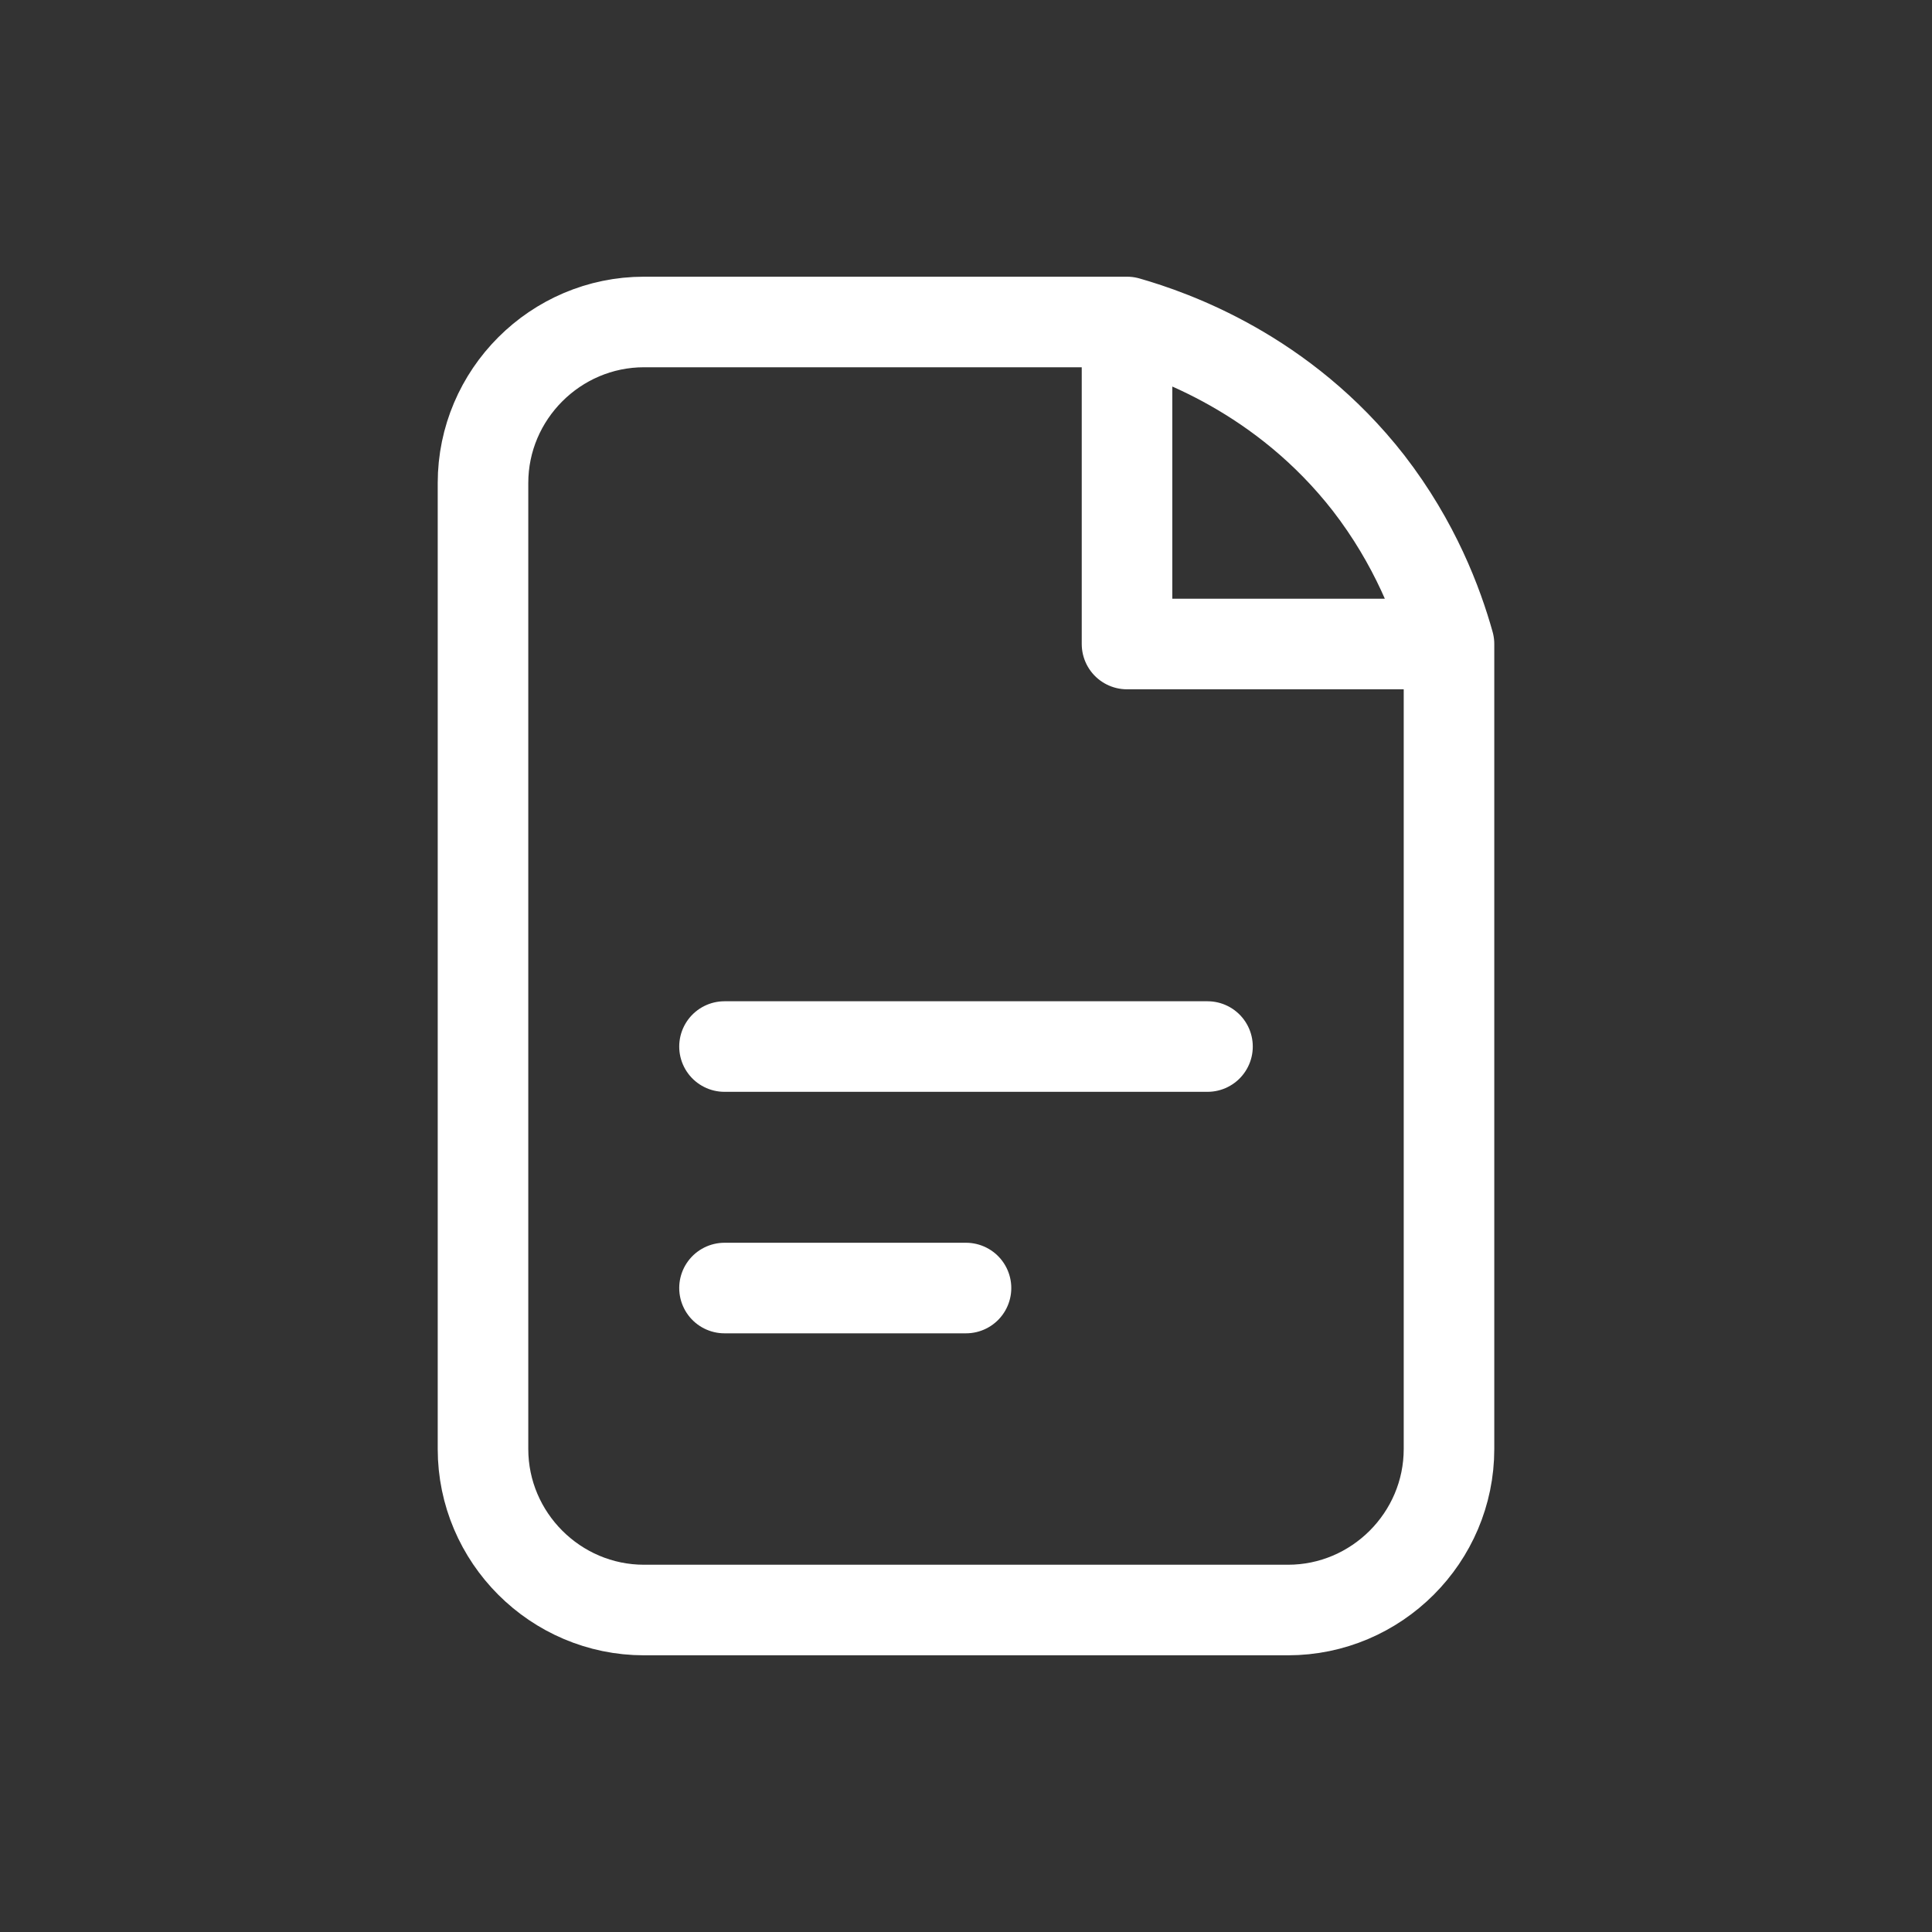
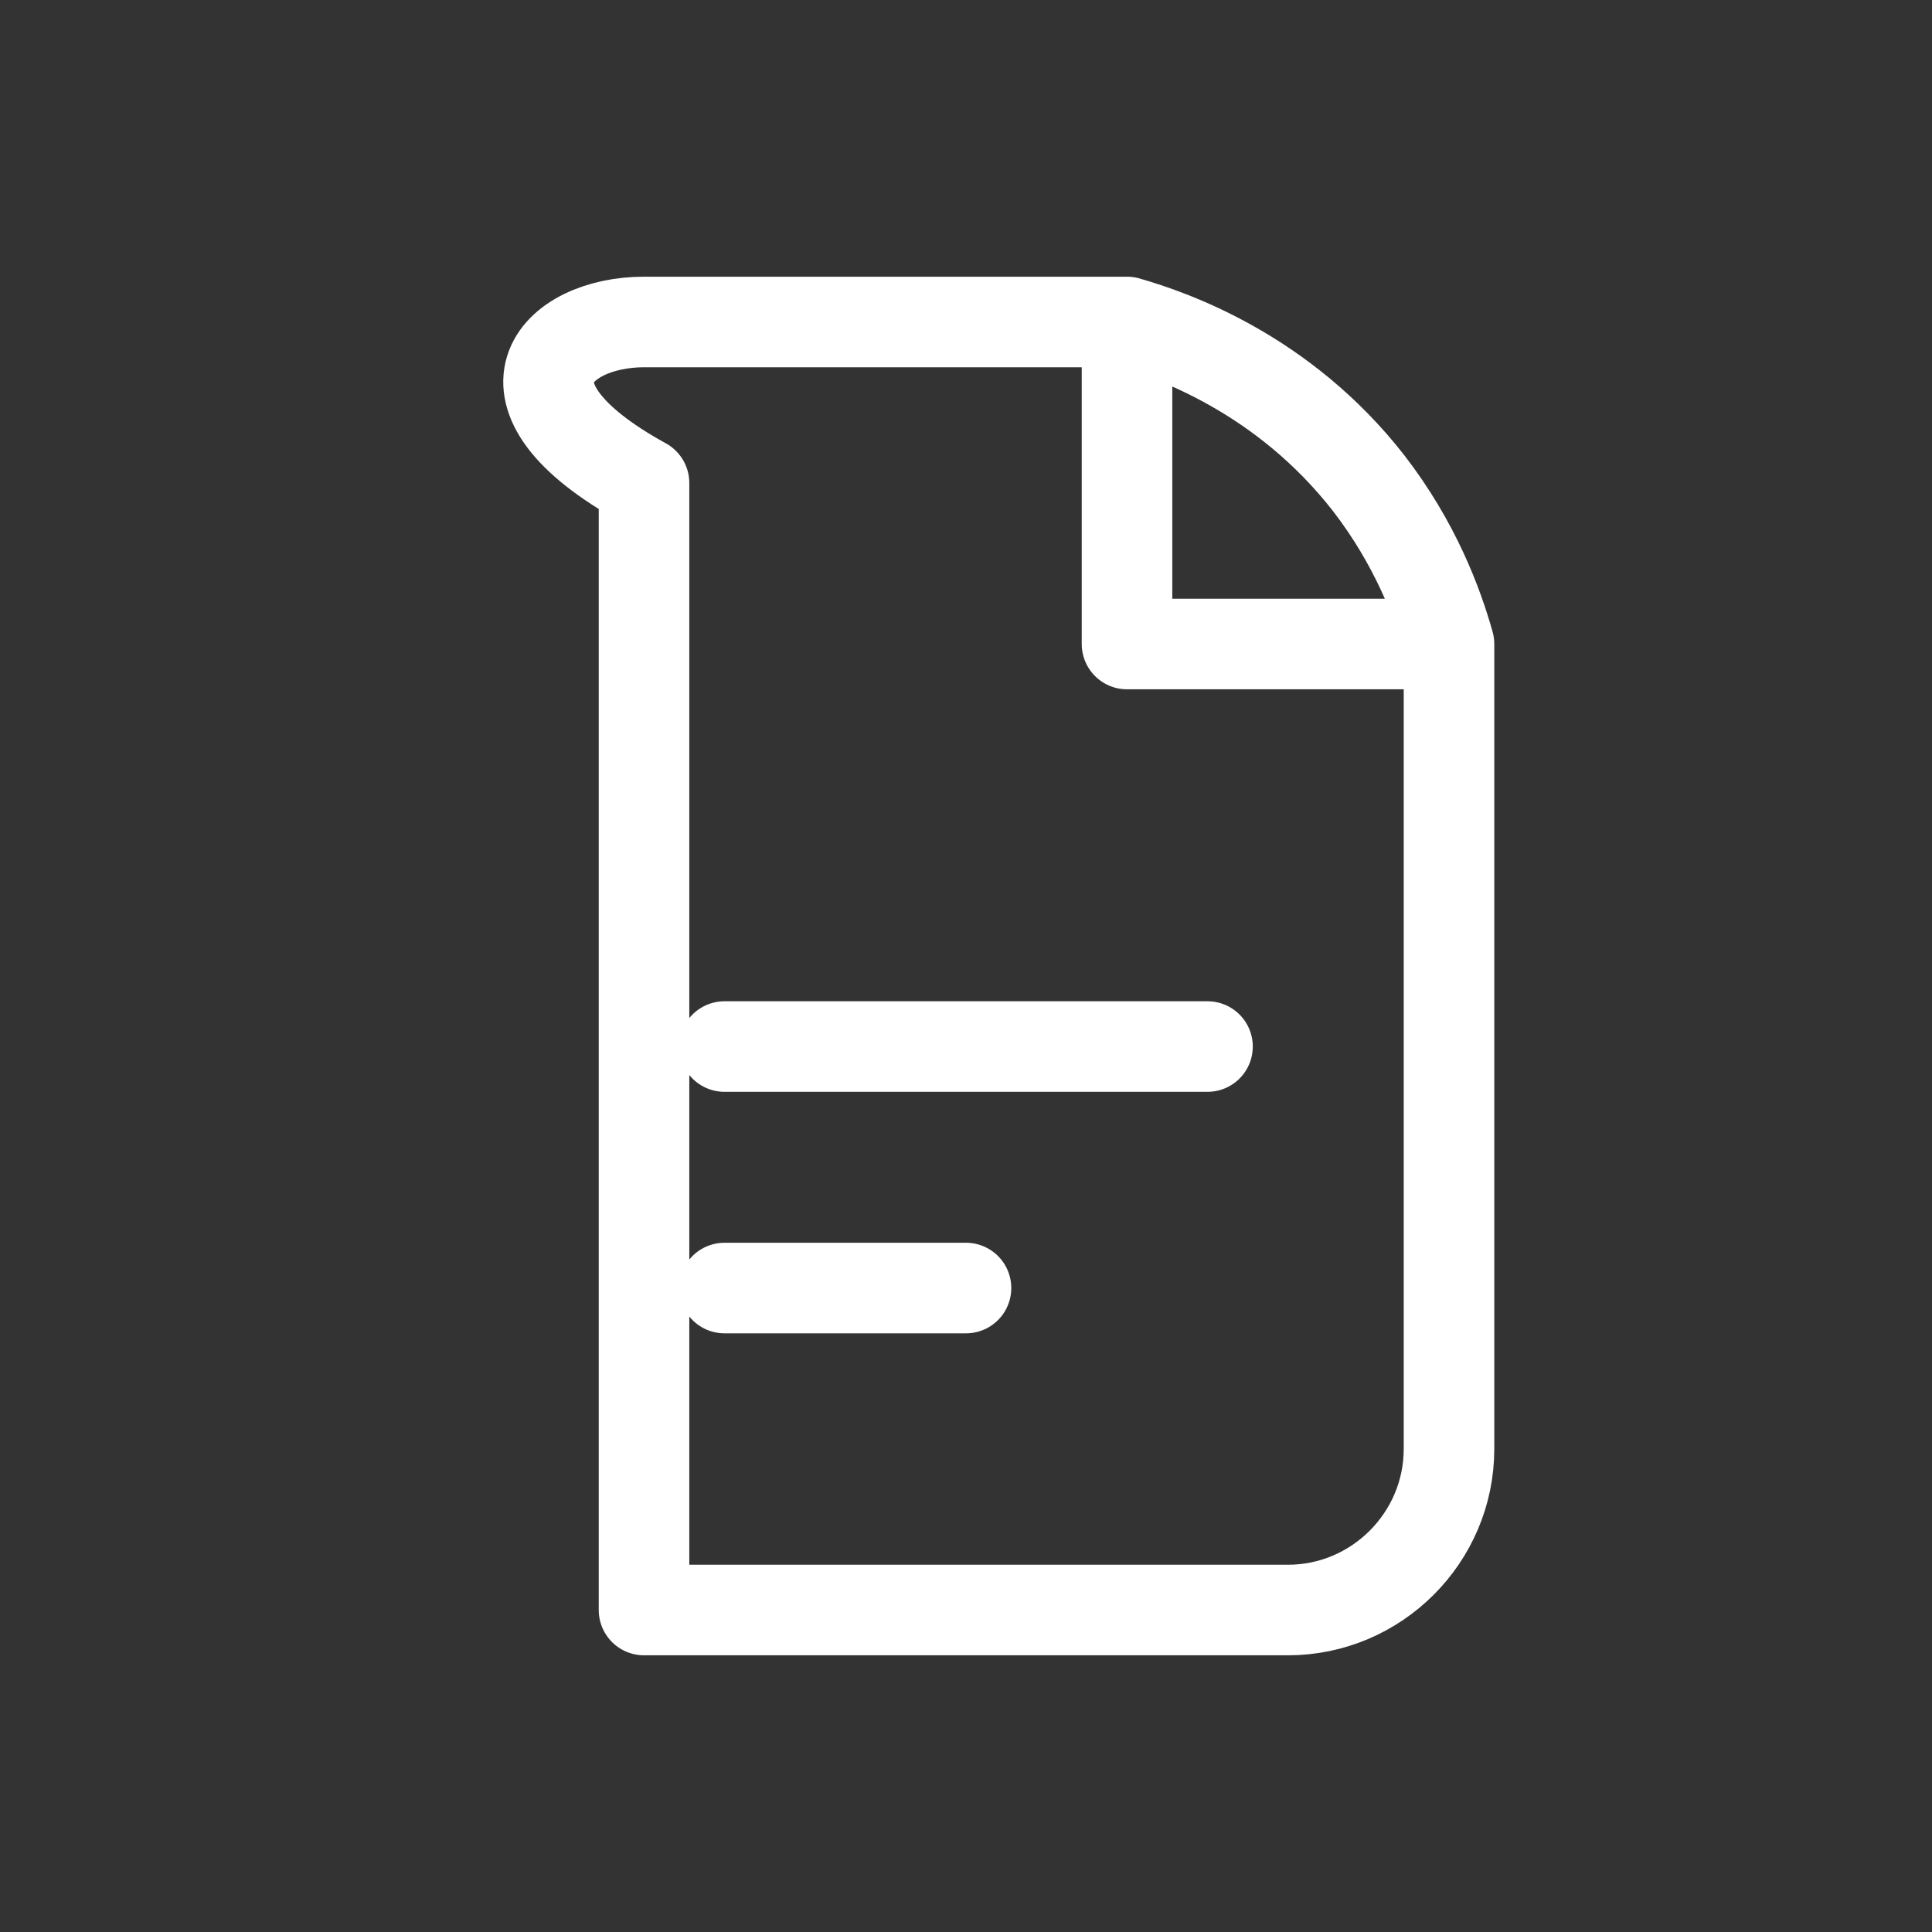
<svg xmlns="http://www.w3.org/2000/svg" width="32" height="32" viewBox="0 0 32 32" fill="none">
  <rect x="0" y="0" width="32" height="32" fill="#333333" stroke="none" />
-   <path d="M24 10.667V24C24 25.467 22.8 26.667 21.333 26.667H10.667C9.2 26.667 8 25.467 8 24V8C8 6.534 9.2 5.333 10.667 5.333H18.667M24 10.667H18.667V5.333M24 10.667C23.813 10 23.44 9 22.667 8C21.253 6.187 19.413 5.547 18.667 5.333M12 17.334H20M12 21.334H16" stroke="white" stroke-width="1.5" stroke-linecap="round" stroke-linejoin="round" />
+   <path d="M24 10.667V24C24 25.467 22.8 26.667 21.333 26.667H10.667V8C8 6.534 9.2 5.333 10.667 5.333H18.667M24 10.667H18.667V5.333M24 10.667C23.813 10 23.44 9 22.667 8C21.253 6.187 19.413 5.547 18.667 5.333M12 17.334H20M12 21.334H16" stroke="white" stroke-width="1.5" stroke-linecap="round" stroke-linejoin="round" />
</svg>